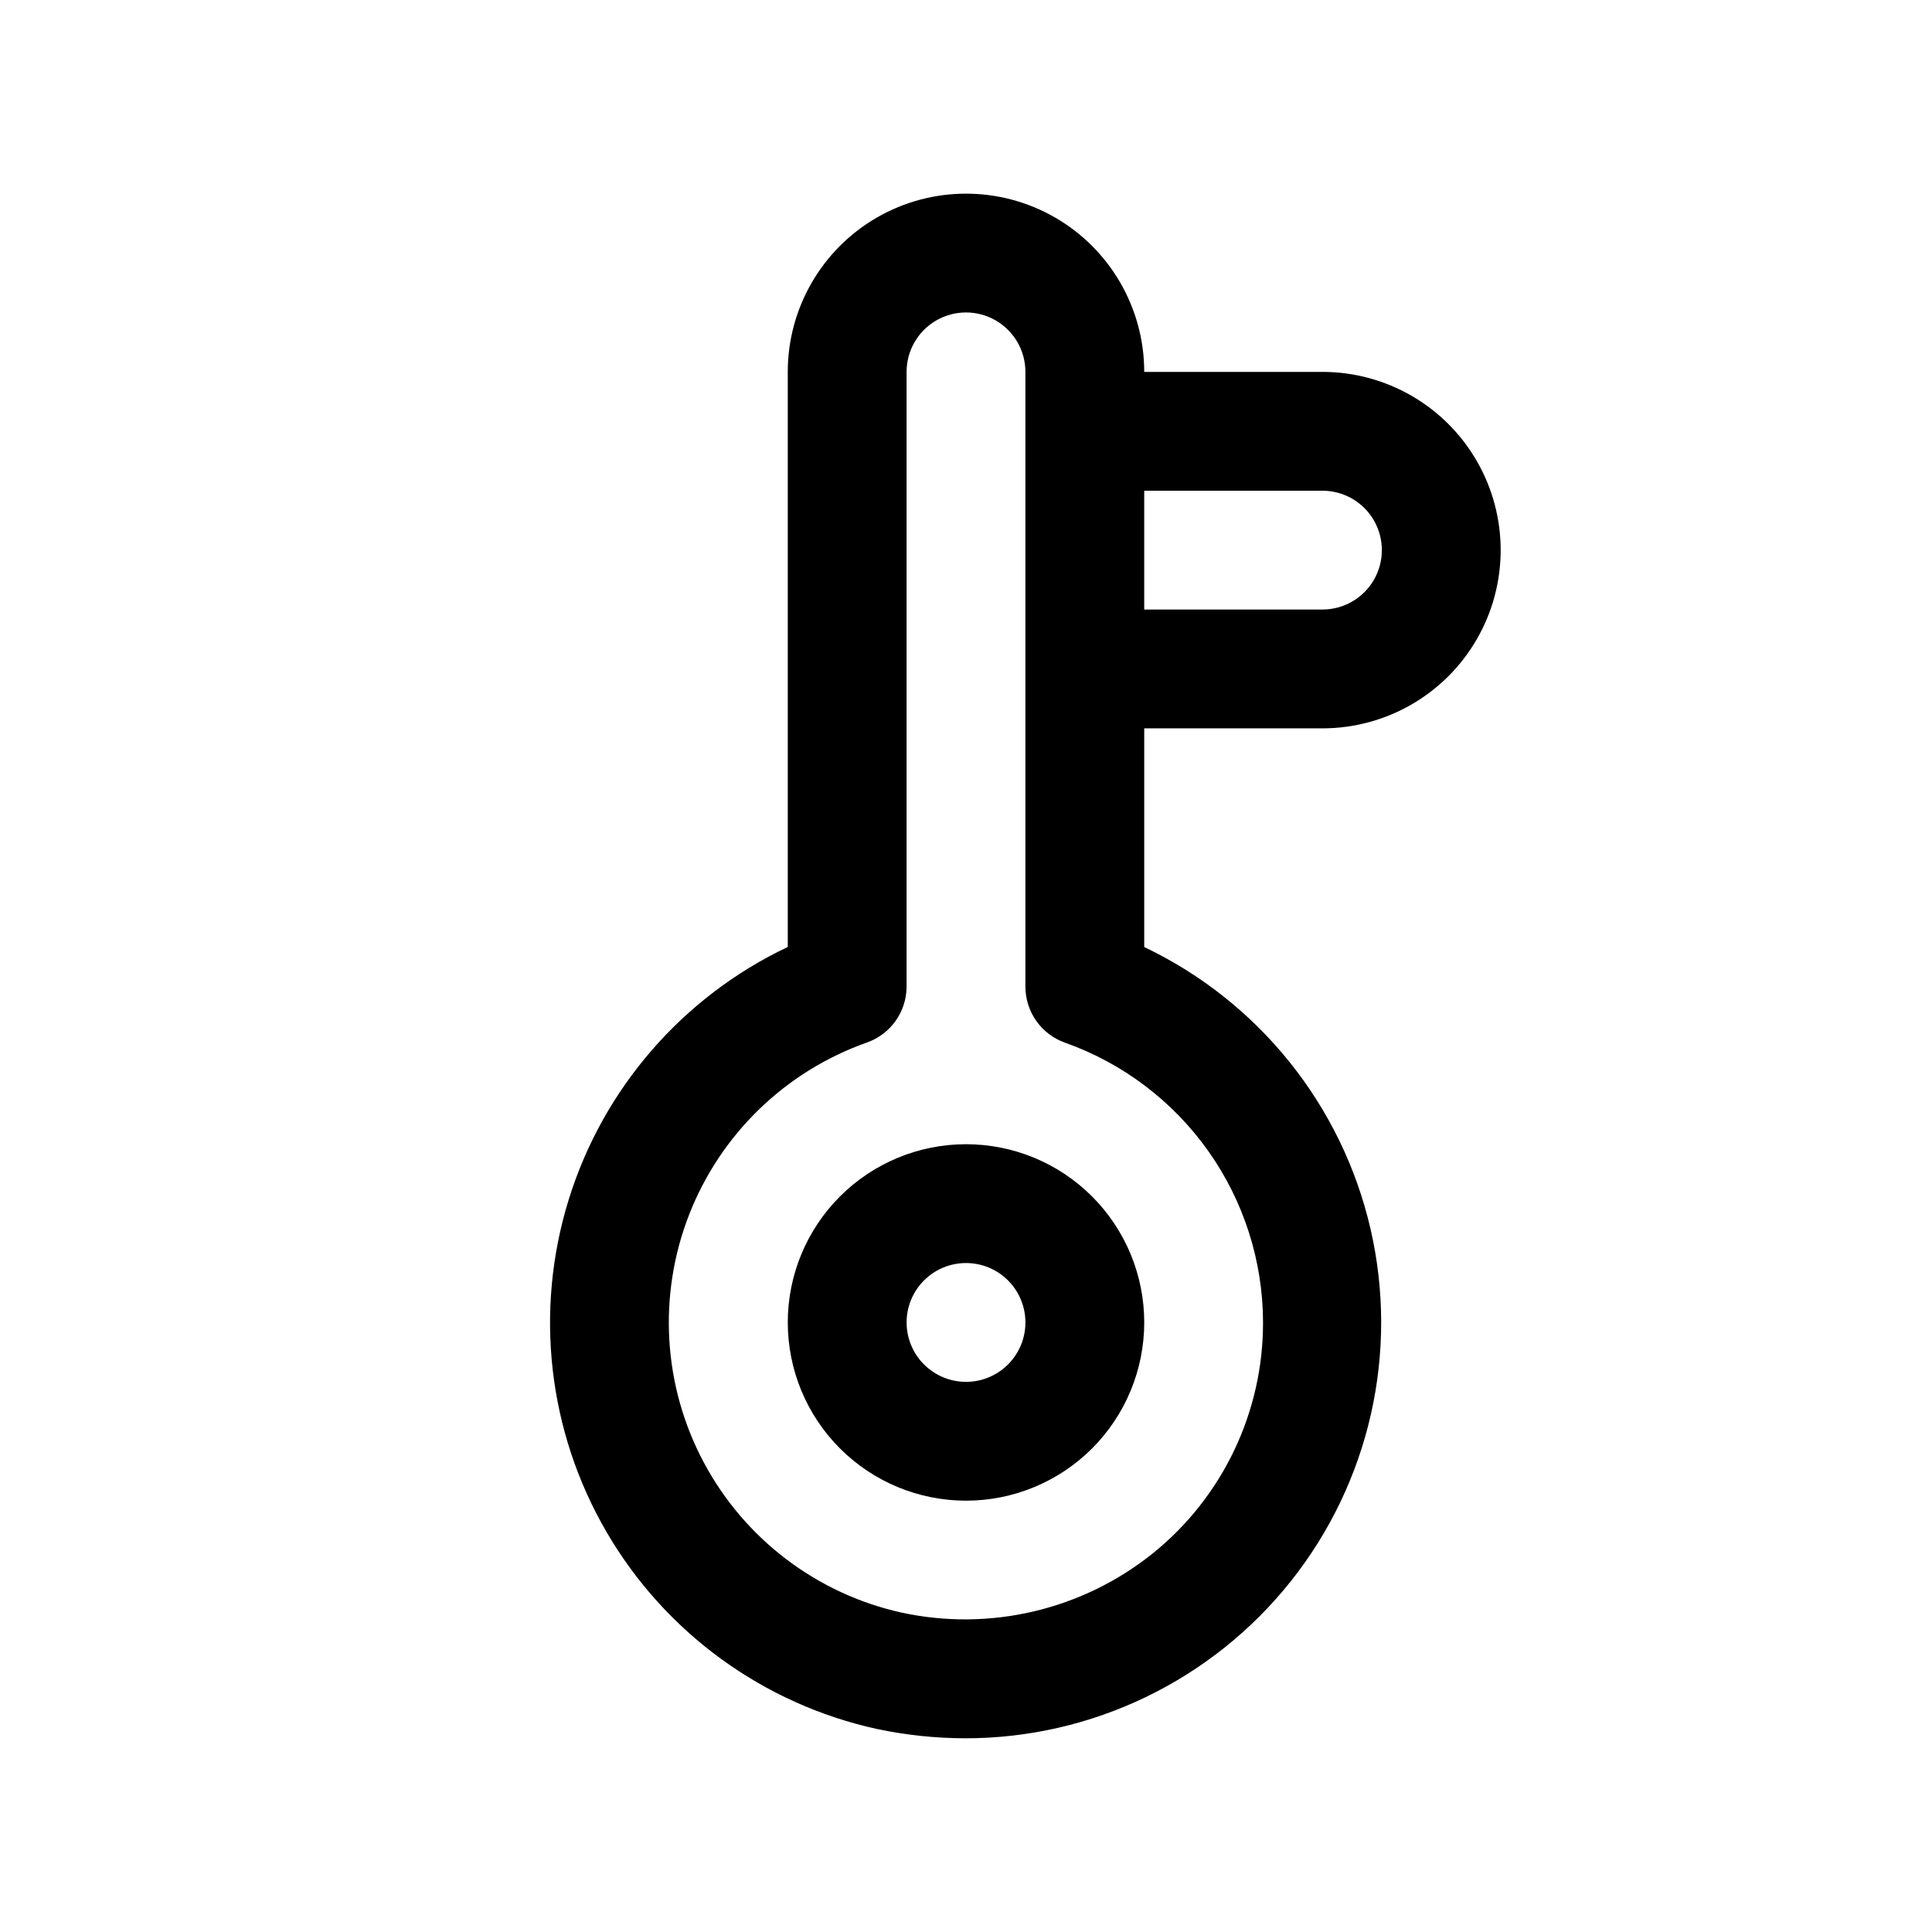
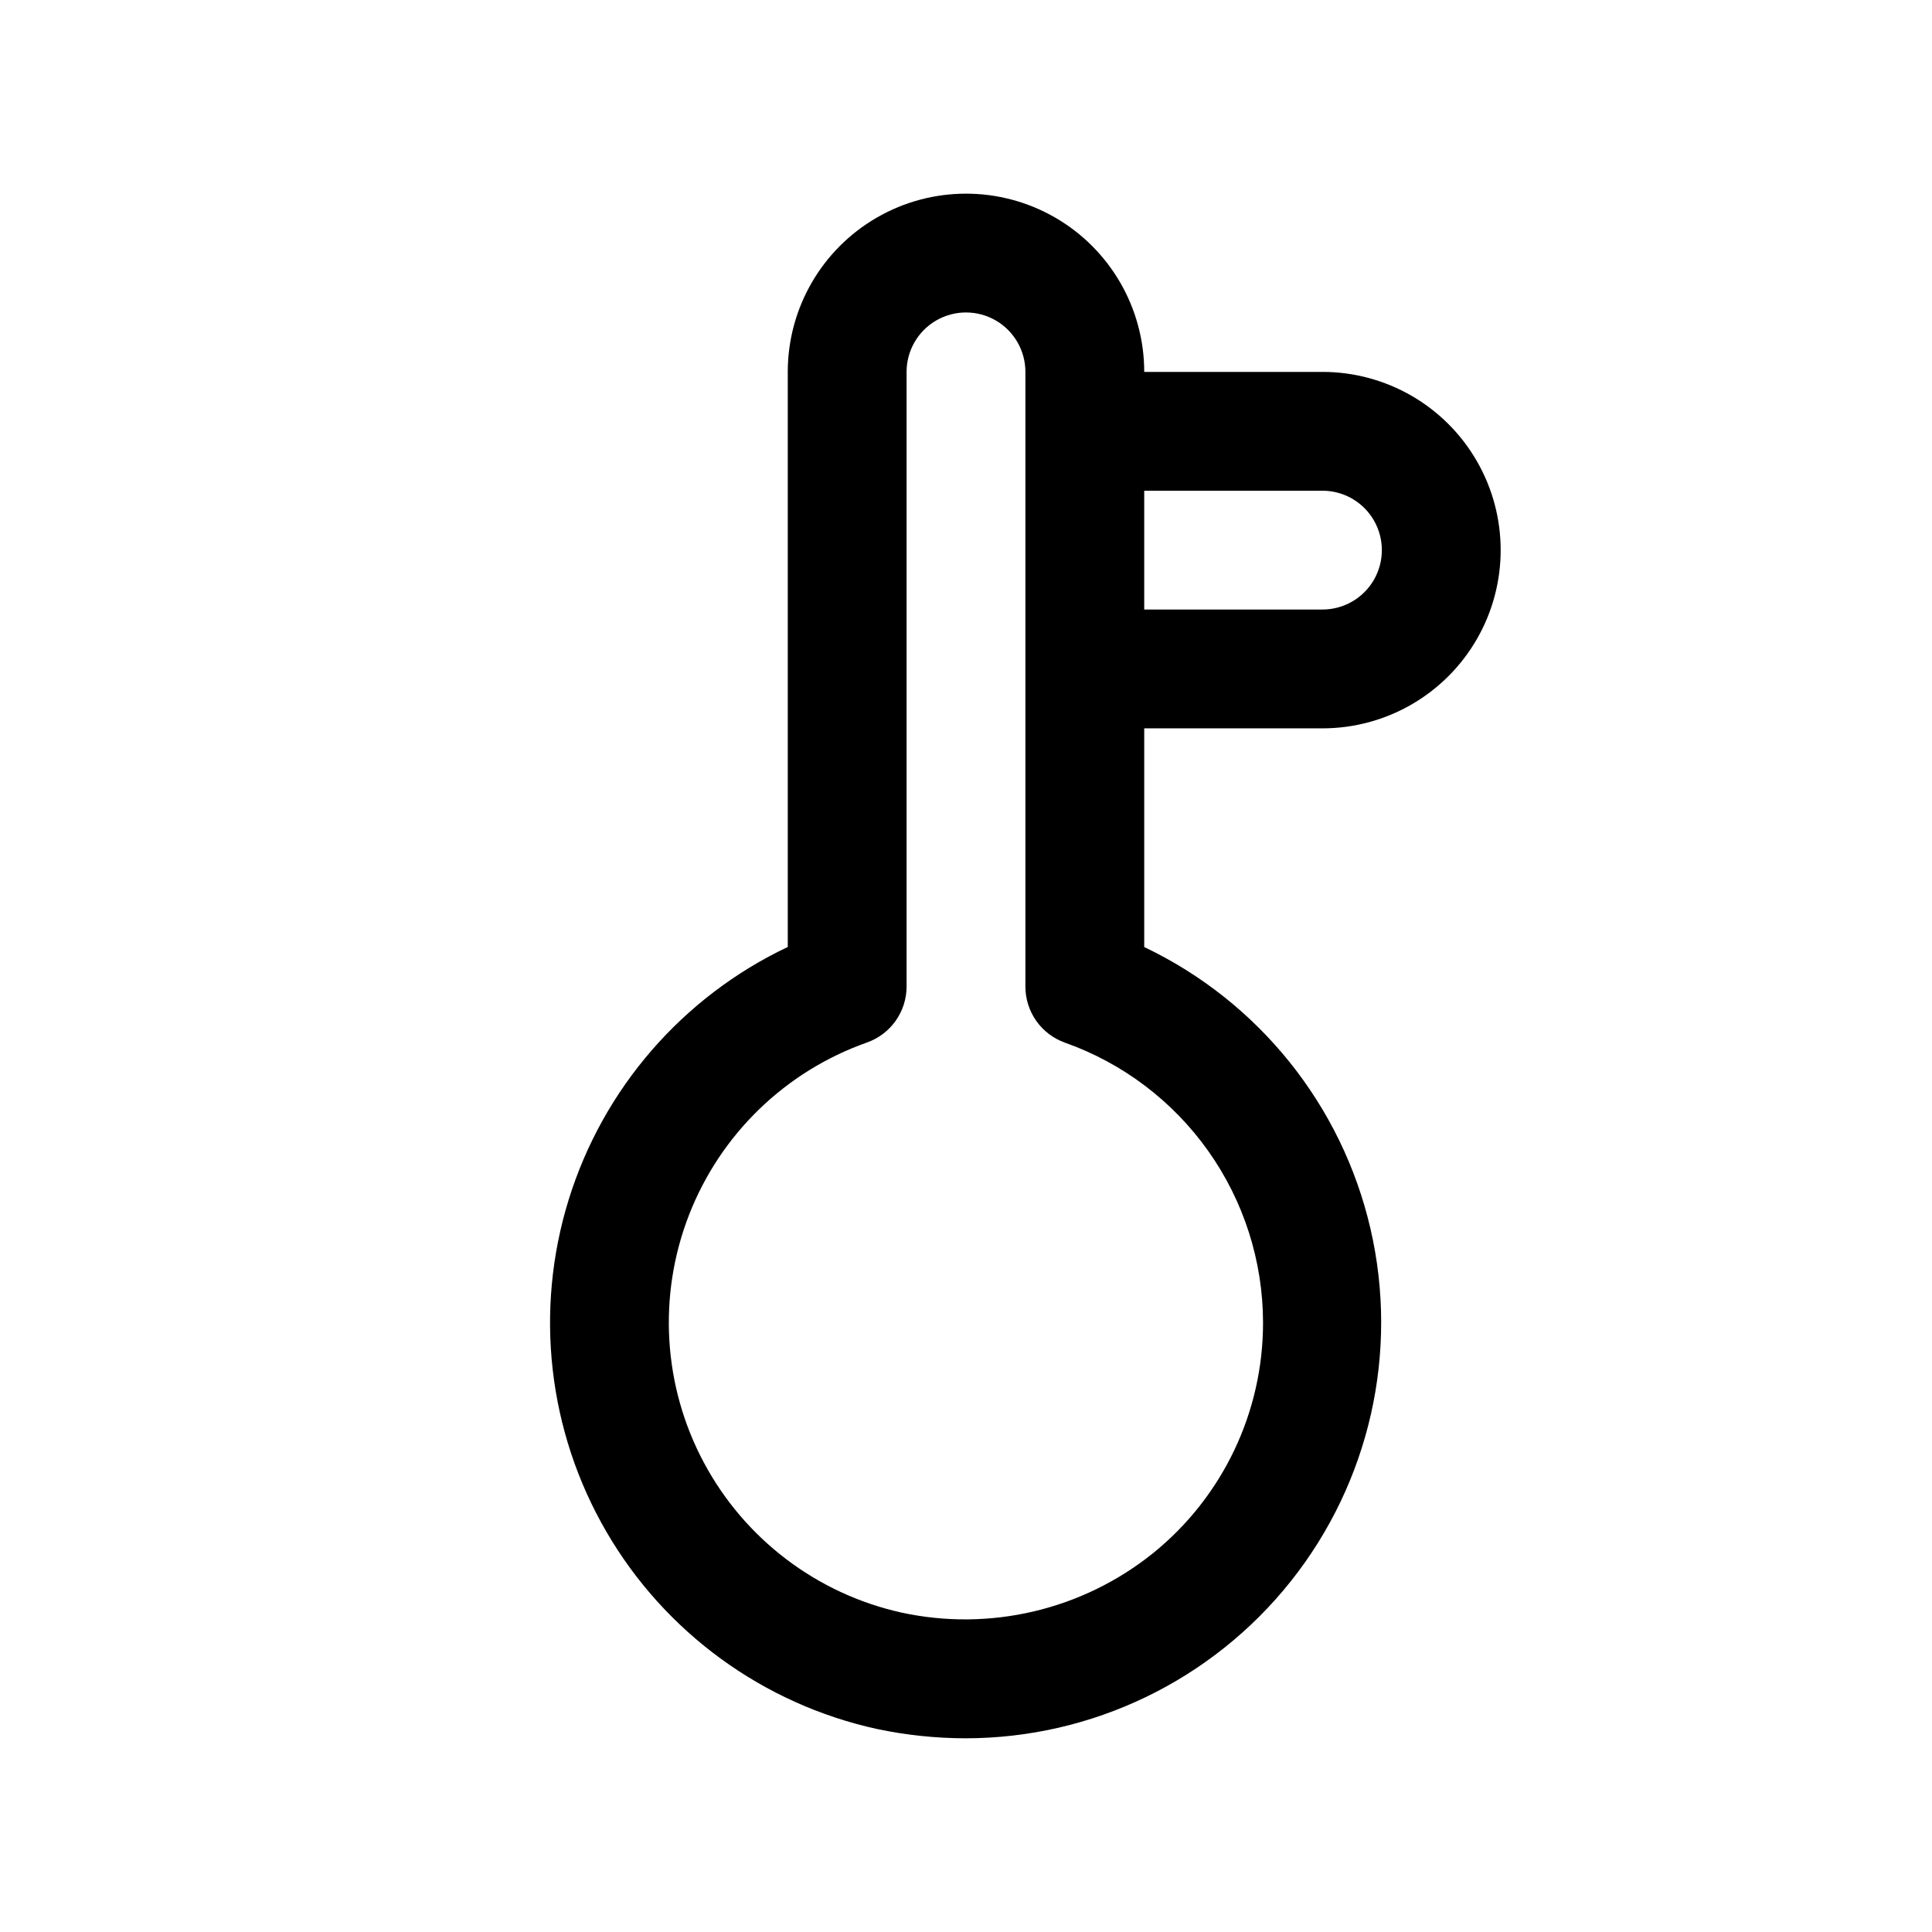
<svg xmlns="http://www.w3.org/2000/svg" fill="#000000" width="800px" height="800px" version="1.1" viewBox="144 144 512 512">
  <g>
-     <path d="m352.77 494.46c0 12.527 4.977 24.543 13.836 33.398 8.855 8.859 20.871 13.836 33.398 13.836 12.523 0 24.539-4.977 33.398-13.836 8.855-8.855 13.832-20.871 13.832-33.398 0-12.523-4.977-24.539-13.832-33.395-8.859-8.859-20.875-13.836-33.398-13.836-12.527 0-24.543 4.977-33.398 13.836-8.859 8.855-13.836 20.871-13.836 33.395zm62.977 0c0 4.176-1.66 8.184-4.609 11.133-2.953 2.953-6.957 4.613-11.133 4.613s-8.18-1.66-11.133-4.613c-2.953-2.949-4.613-6.957-4.613-11.133 0-4.172 1.66-8.18 4.613-11.133 2.953-2.949 6.957-4.609 11.133-4.609s8.18 1.66 11.133 4.609c2.949 2.953 4.609 6.961 4.609 11.133z" />
    <path d="m494.46 337.02c16.875 0 32.469-9.004 40.906-23.617s8.438-32.617 0-47.23c-8.438-14.617-24.031-23.617-40.906-23.617h-47.23c0-16.875-9.004-32.469-23.617-40.906s-32.617-8.438-47.23 0c-14.613 8.438-23.617 24.031-23.617 40.906v152.4c-27.875 13.215-48.938 37.508-58.062 66.973-9.129 29.469-5.488 61.414 10.035 88.07 15.523 26.66 41.512 45.59 71.645 52.195 7.715 1.629 15.574 2.457 23.457 2.473 33.59-0.008 65.34-15.332 86.242-41.625 20.902-26.293 28.676-60.68 21.109-93.406-7.566-32.723-29.641-60.215-59.961-74.664v-57.953zm0-62.977c5.625 0 10.824 3 13.637 7.871 2.812 4.871 2.812 10.871 0 15.746-2.812 4.871-8.012 7.871-13.637 7.871h-47.23v-31.488zm-15.742 220.41c0.039 23.738-10.668 46.215-29.125 61.137-18.734 15.07-43.281 20.859-66.773 15.742-22.395-4.996-41.496-19.516-52.301-39.758-10.805-20.246-12.238-44.195-3.93-65.582 8.312-21.391 25.539-38.086 47.18-45.723 3.059-1.086 5.707-3.086 7.582-5.731 1.879-2.648 2.891-5.809 2.902-9.055v-162.93c0-5.625 3-10.824 7.871-13.637s10.875-2.812 15.746 0 7.871 8.012 7.871 13.637v162.93c0.004 3.254 1.012 6.426 2.891 9.082 1.875 2.656 4.531 4.664 7.594 5.75 15.328 5.438 28.598 15.477 37.996 28.75 9.398 13.273 14.461 29.125 14.496 45.387z" />
  </g>
</svg>